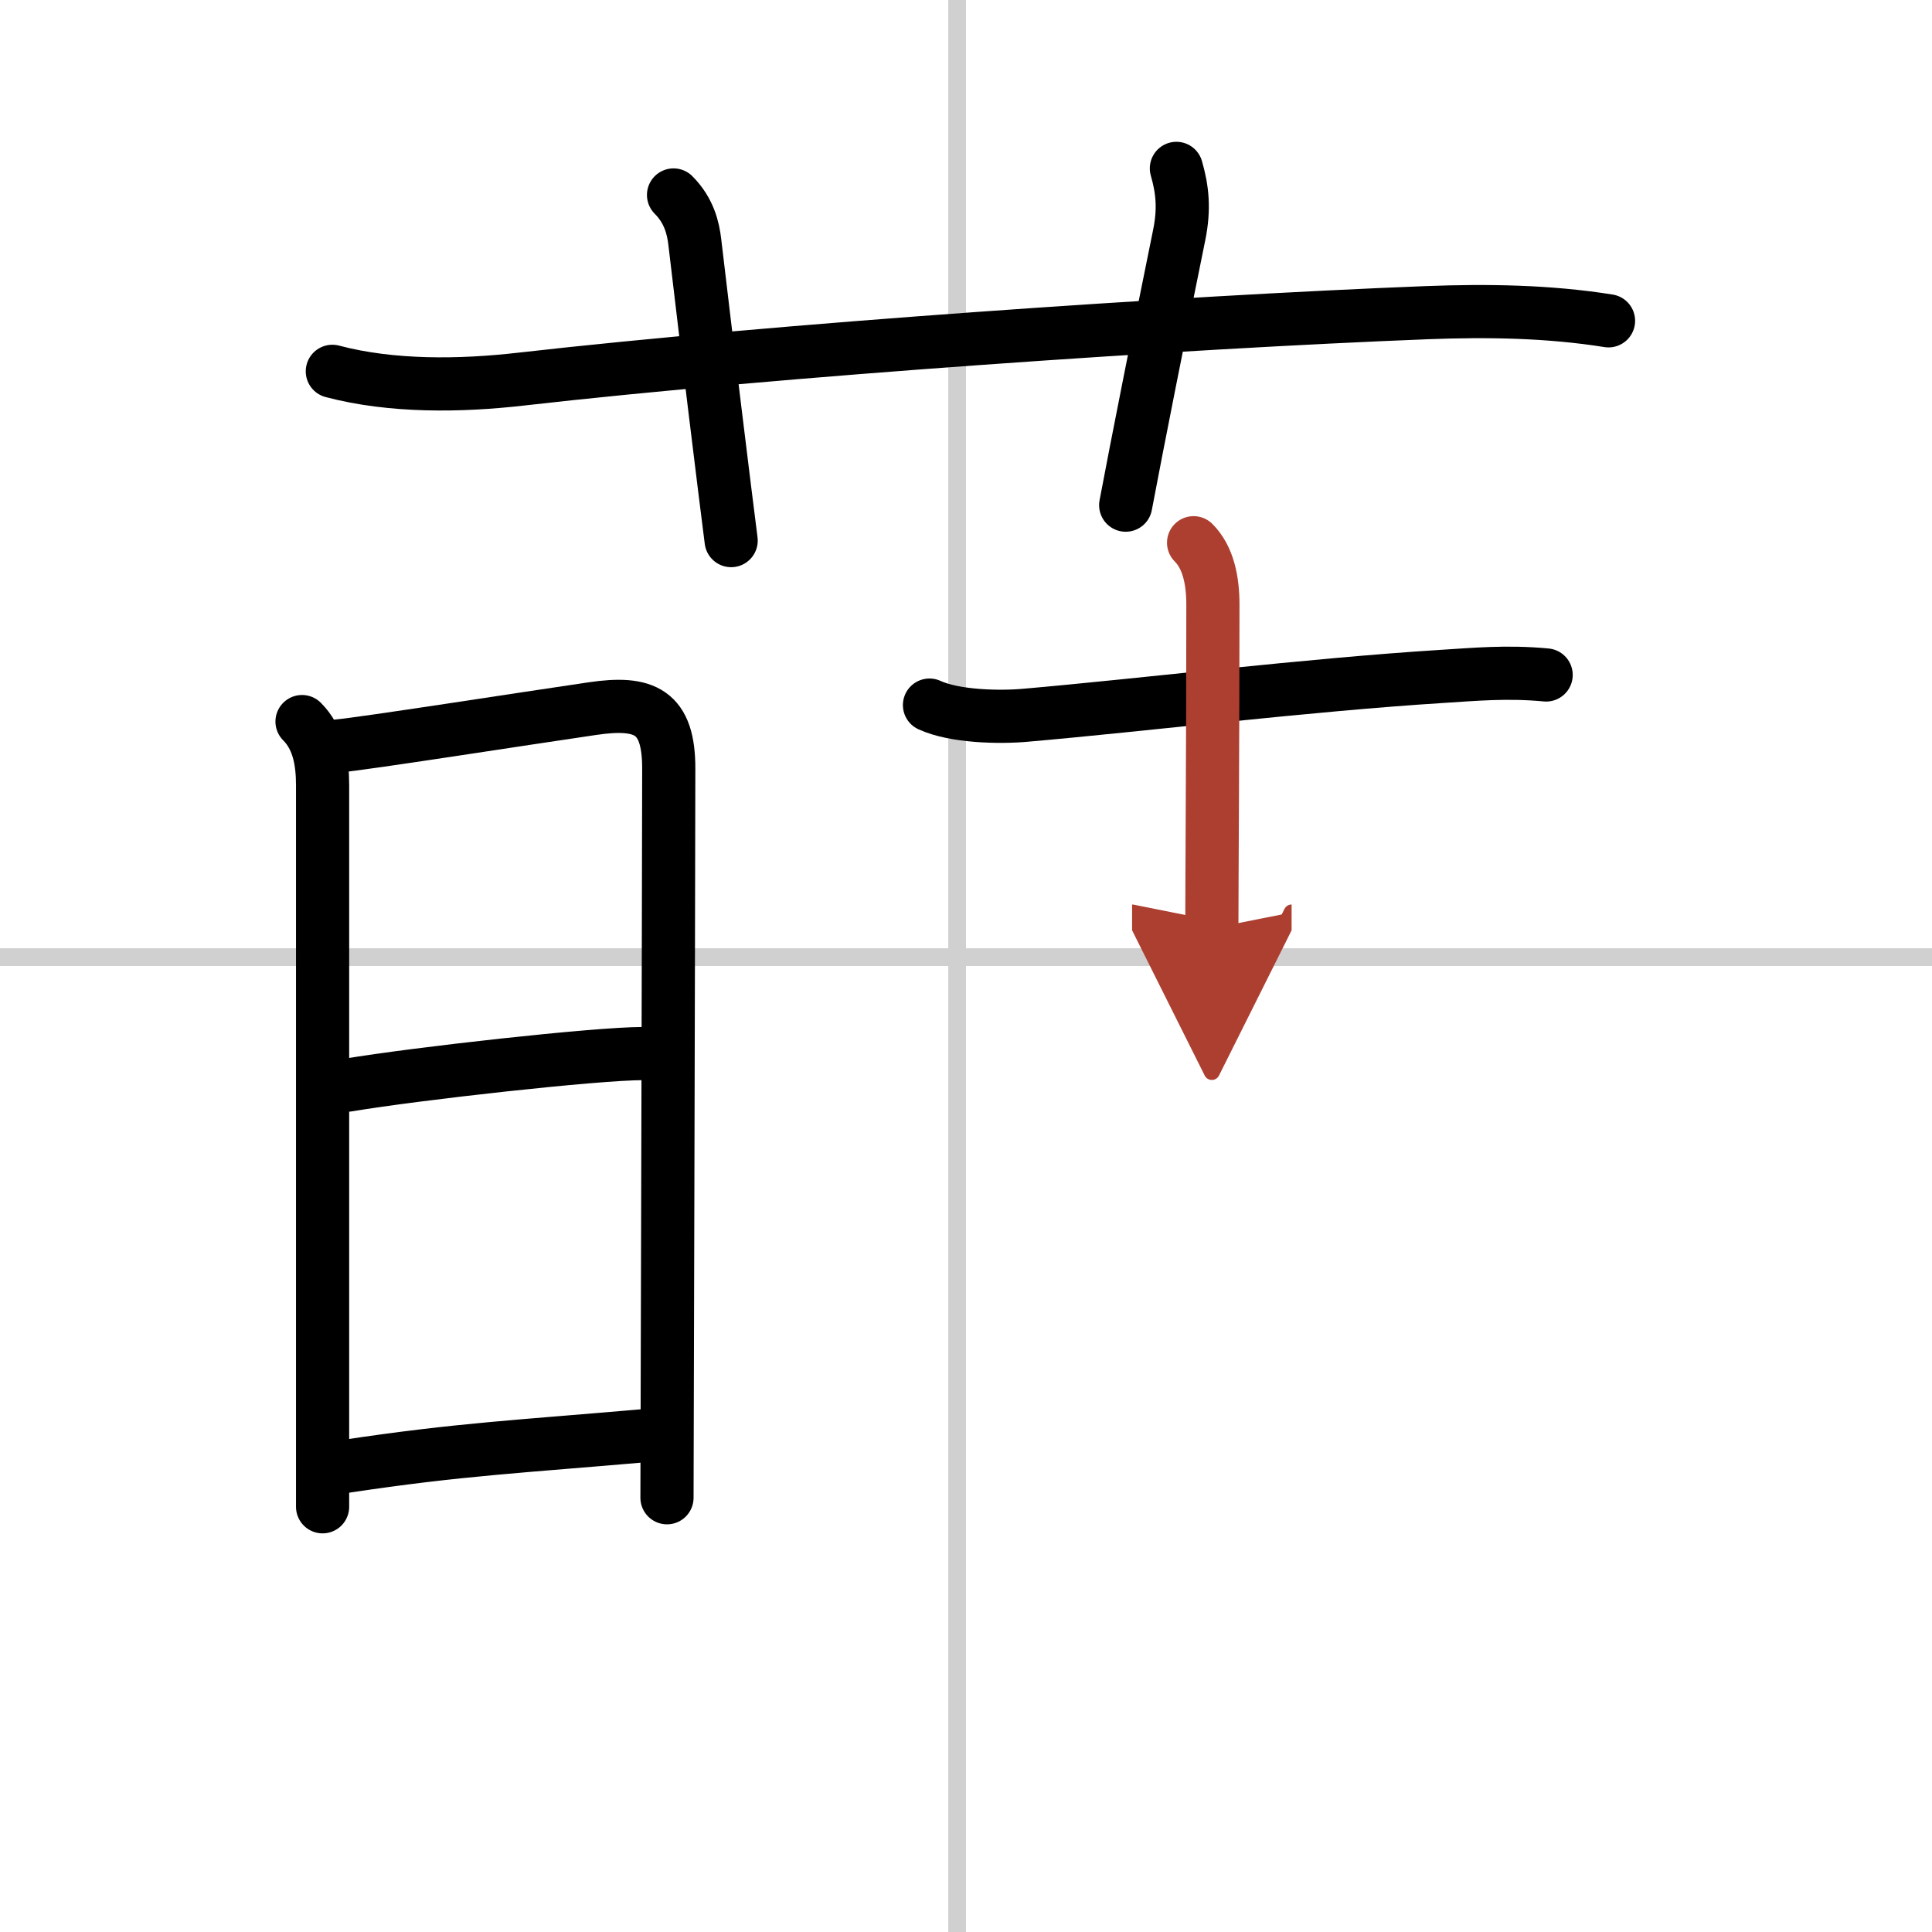
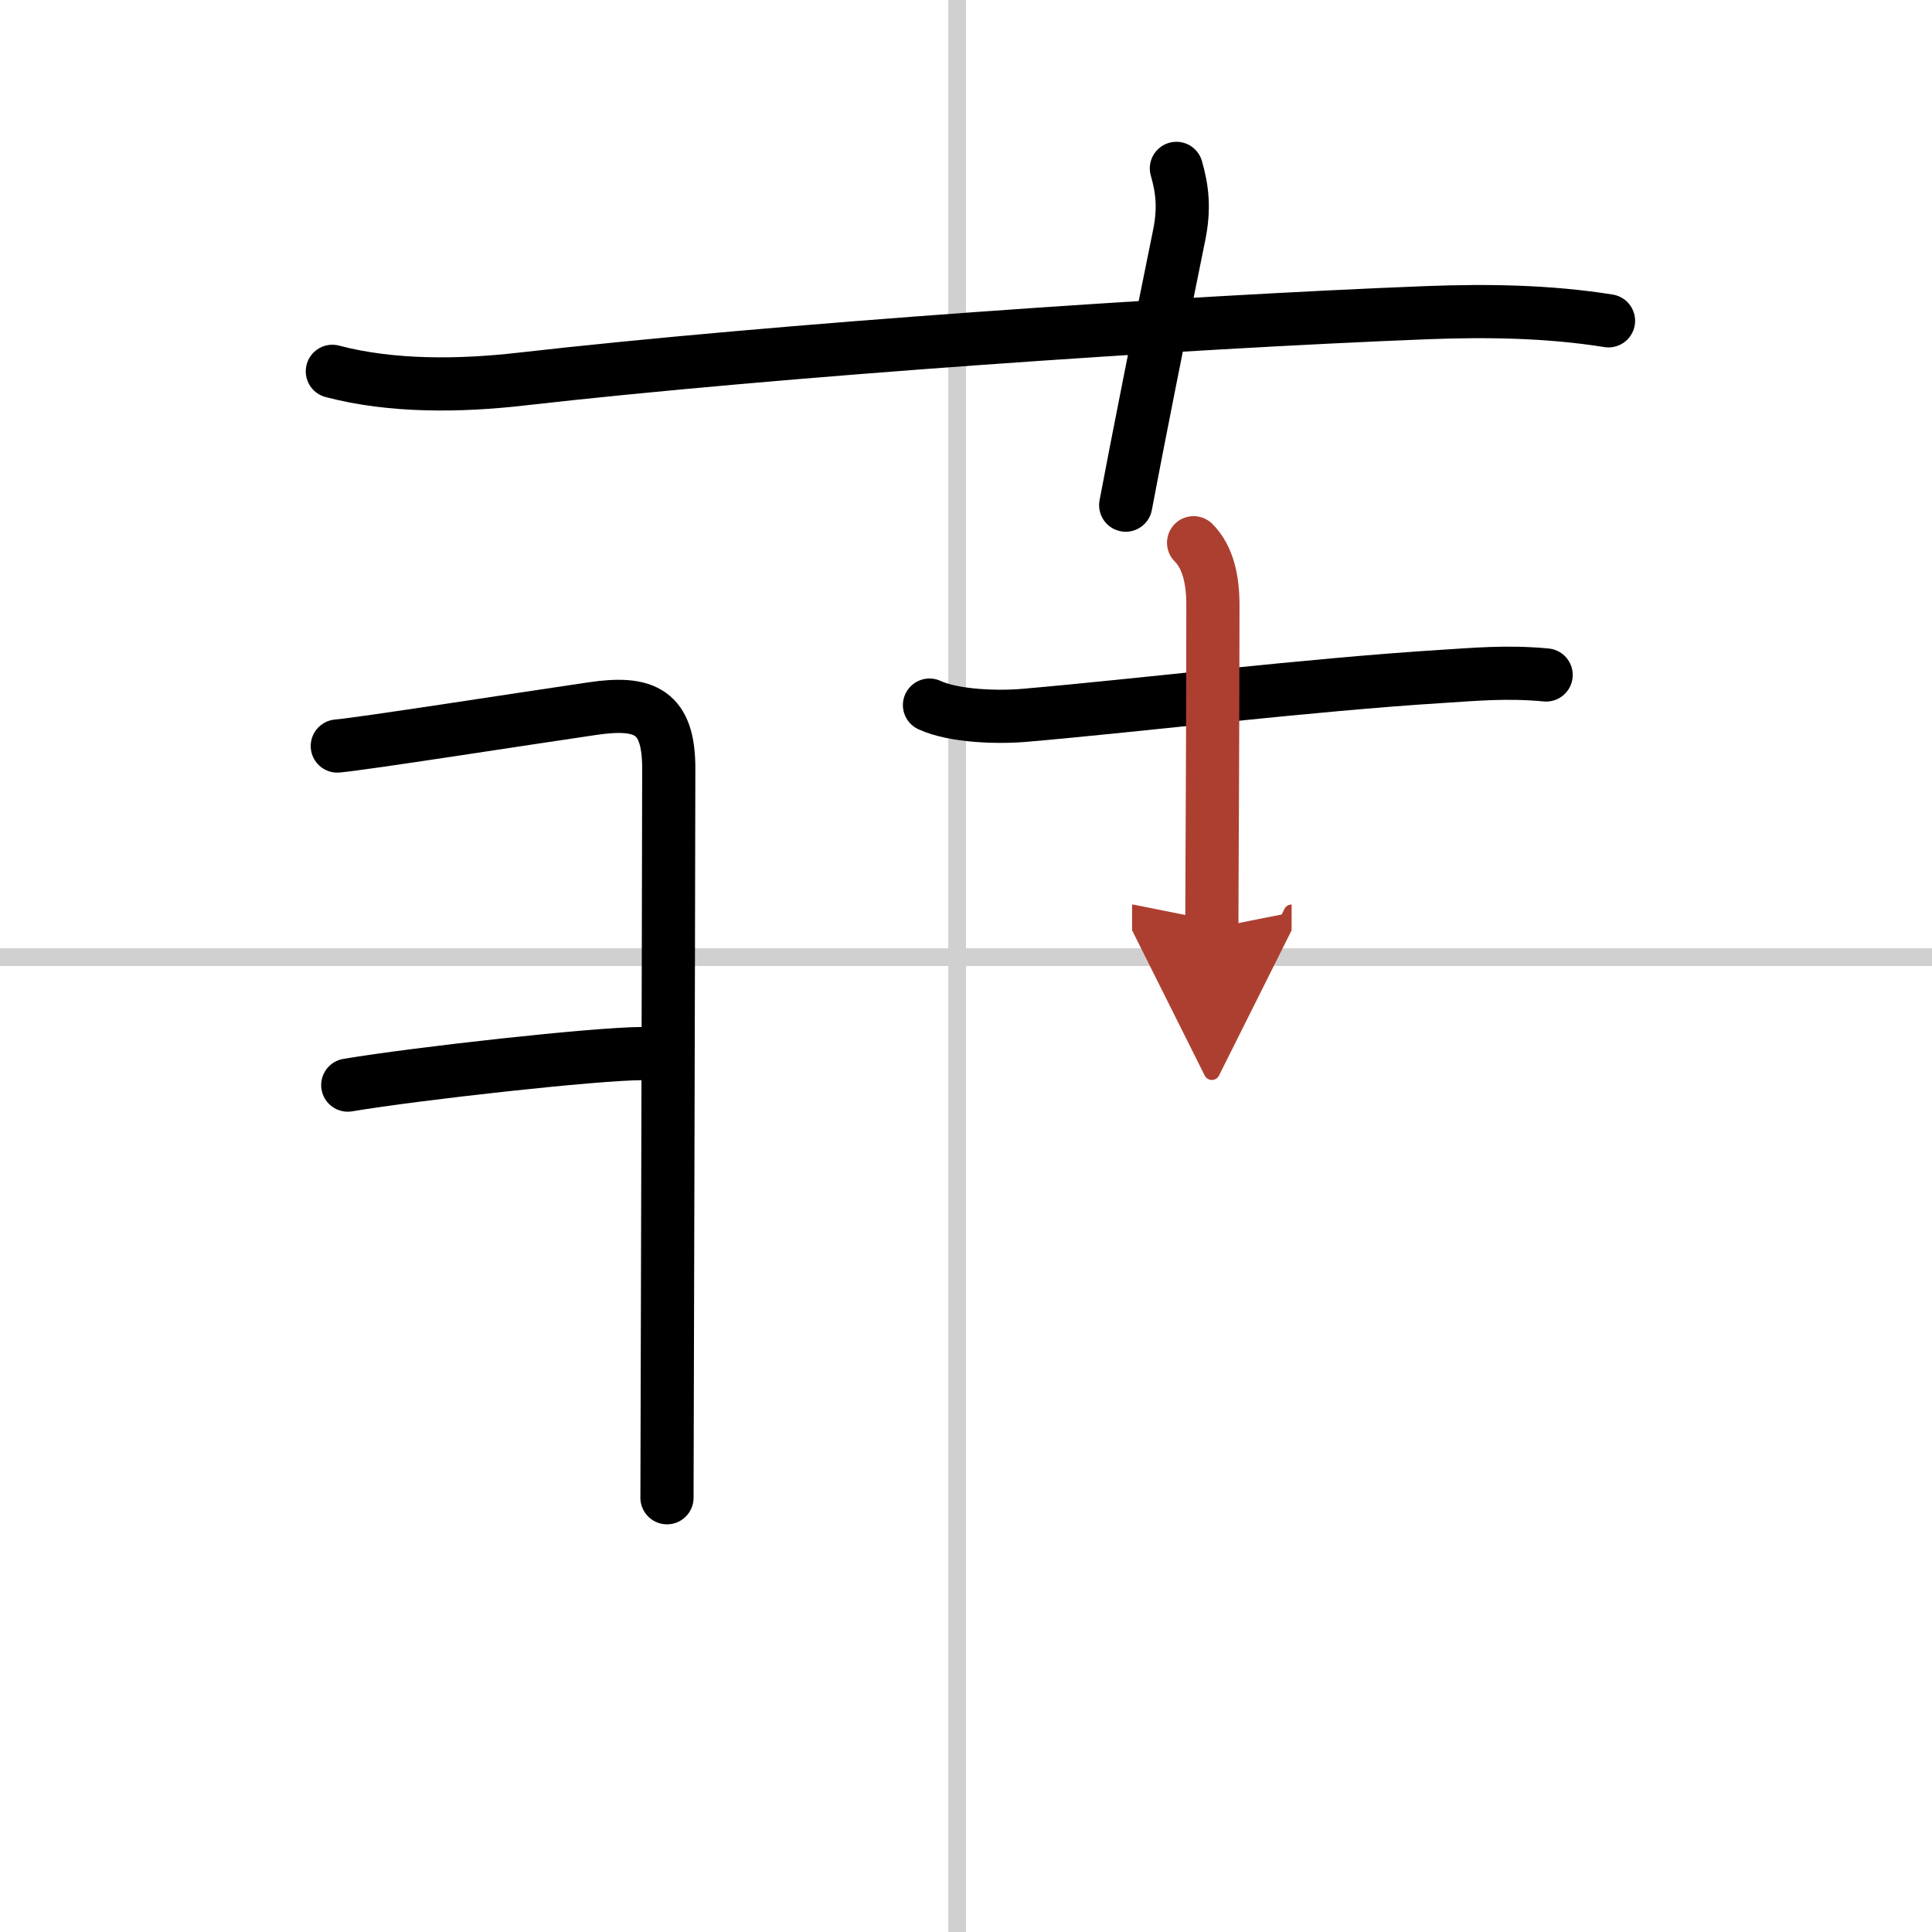
<svg xmlns="http://www.w3.org/2000/svg" width="400" height="400" viewBox="0 0 109 109">
  <defs>
    <marker id="a" markerWidth="4" orient="auto" refX="1" refY="5" viewBox="0 0 10 10">
      <polyline points="0 0 10 5 0 10 1 5" fill="#ad3f31" stroke="#ad3f31" />
    </marker>
  </defs>
  <g fill="none" stroke="#000" stroke-linecap="round" stroke-linejoin="round" stroke-width="3">
-     <rect width="100%" height="100%" fill="#fff" stroke="#fff" />
    <line x1="54" x2="54" y2="109" stroke="#d0d0d0" stroke-width="1" />
    <line x2="109" y1="54" y2="54" stroke="#d0d0d0" stroke-width="1" />
    <path d="m18.75 20.95c3.37 0.89 7.24 0.83 10.64 0.44 14.49-1.65 37.25-3.21 51.11-3.75 3.41-0.13 6.87-0.08 10.25 0.46" />
-     <path d="m38 11c0.88 0.88 1.11 1.88 1.2 2.66 0.67 5.71 1.71 14.2 2.05 16.84" />
    <path d="m66.37 9.5c0.34 1.18 0.46 2.27 0.16 3.75-1.02 5-2.41 12-3.02 15.25" />
-     <path d="m17.04 40.71c0.94 0.94 1.16 2.26 1.16 3.6s0 32.07 0 40.7" />
    <path d="m19.03 42.09c1.55-0.14 10.48-1.54 14.39-2.11 2.96-0.44 4.32 0.16 4.31 3.4-0.01 8.66-0.1 40.17-0.1 41.12" />
    <path d="m19.62 61.22c3.88-0.65 14.01-1.78 16.65-1.78" />
-     <path d="m19.49 82.73c6.51-0.98 9.76-1.11 17.32-1.77" />
    <path d="m52.44 39.78c1.41 0.65 3.94 0.71 5.45 0.57 6.45-0.56 15.96-1.72 23.49-2.19 1.78-0.11 3.63-0.29 5.85-0.08" />
    <path d="m67.34 30.62c0.83 0.83 1.09 2.13 1.09 3.5 0 7.26-0.06 15.79-0.06 18.26" marker-end="url(#a)" stroke="#ad3f31" />
  </g>
</svg>